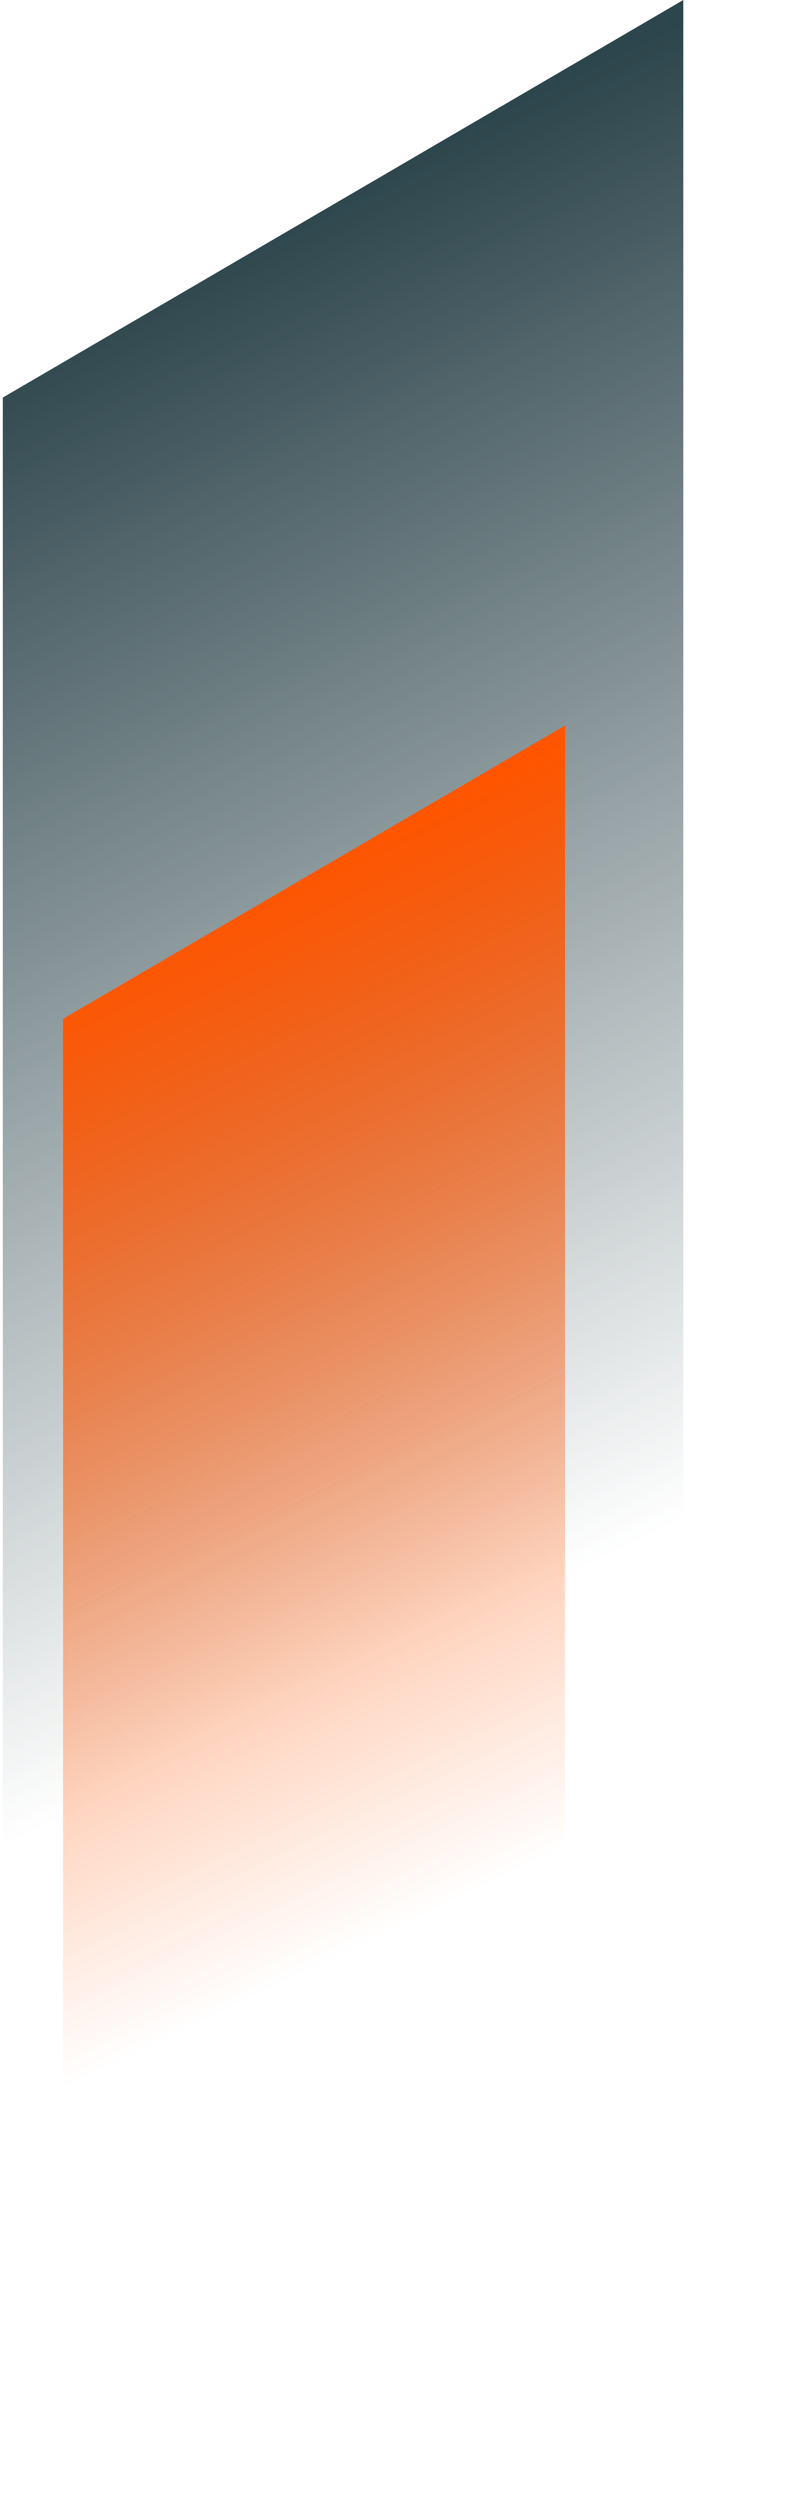
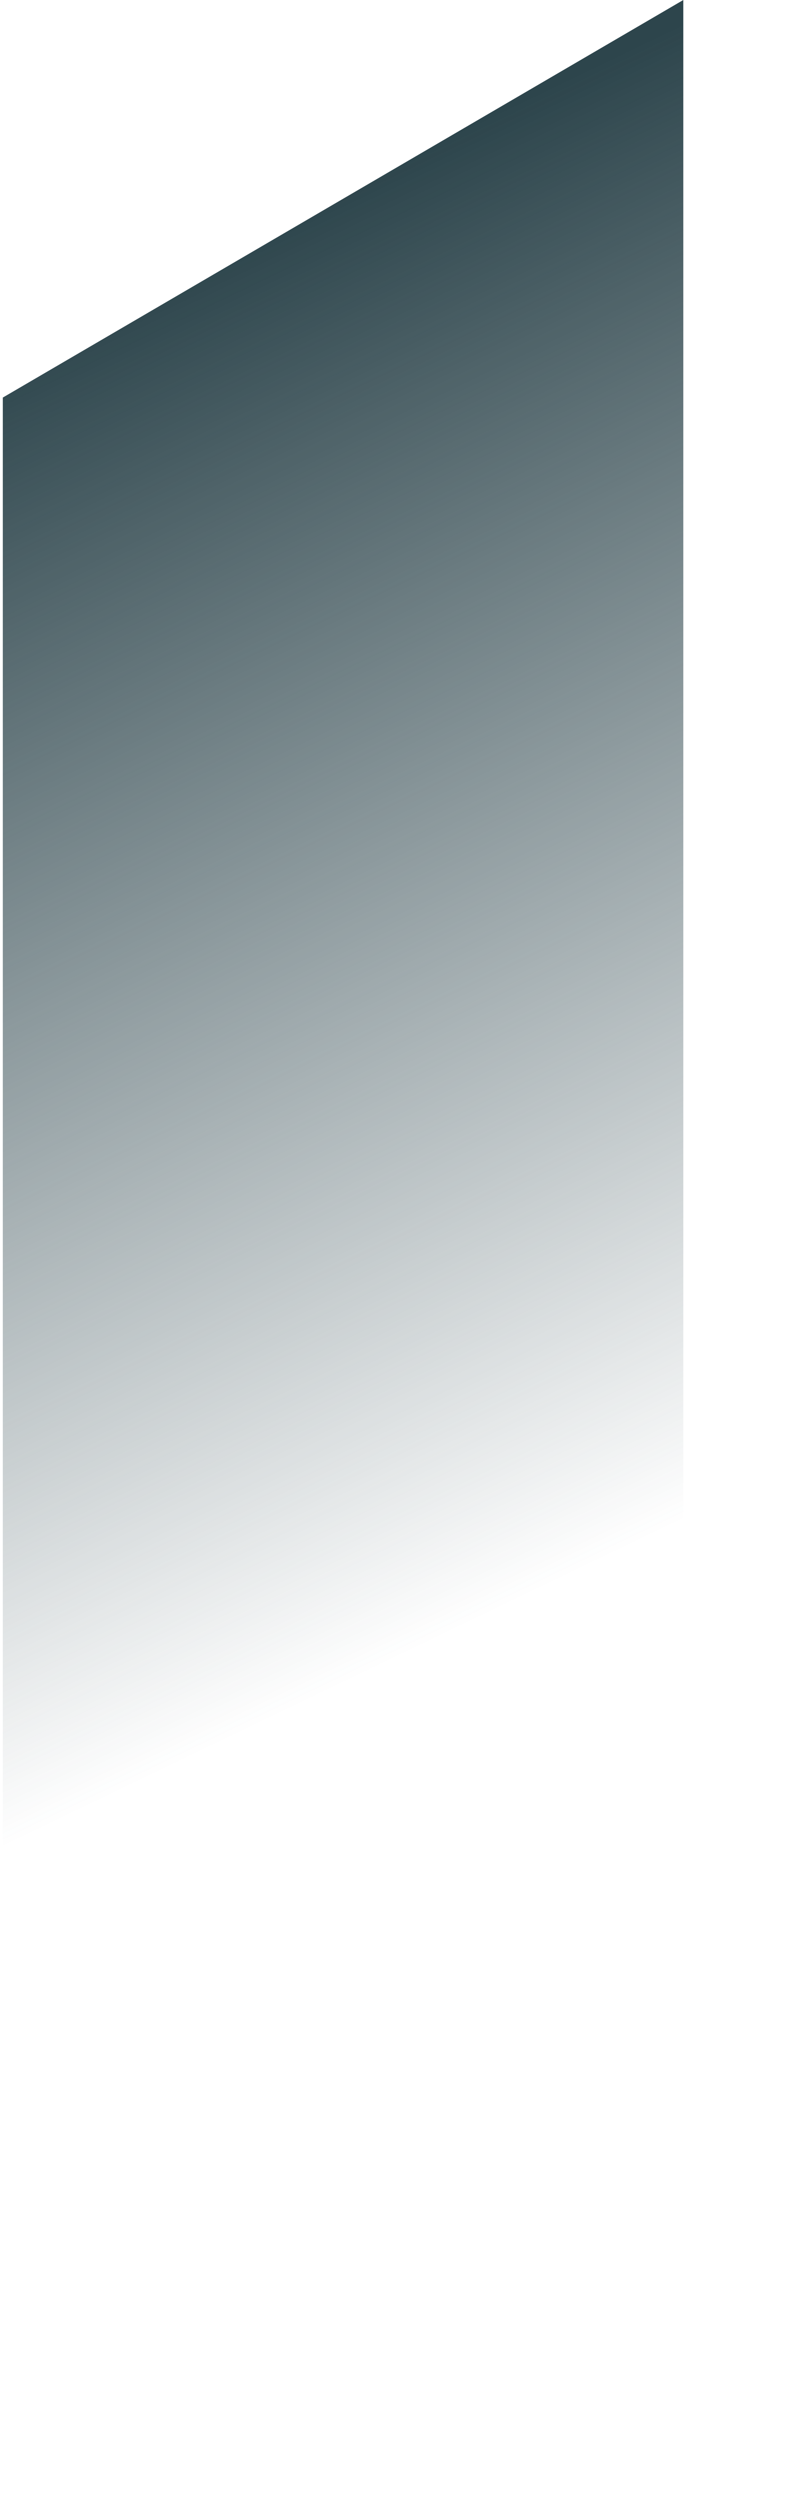
<svg xmlns="http://www.w3.org/2000/svg" width="204" height="634" viewBox="0 0 204 634" fill="none">
  <path d="M0.712 610L173.375 508.488V0L0.712 100.828V610Z" fill="url(#paint0_linear_4075_28924)" />
-   <path d="M16 634L143.375 559.114V184L16 258.381V634Z" fill="url(#paint1_linear_4075_28924)" />
  <defs>
    <linearGradient id="paint0_linear_4075_28924" x1="-10.957" y1="94.407" x2="187.095" y2="505.738" gradientUnits="userSpaceOnUse">
      <stop stop-color="#2D454C" />
      <stop offset="0.75" stop-color="#2D454C" stop-opacity="0" />
    </linearGradient>
    <linearGradient id="paint1_linear_4075_28924" x1="7.392" y1="253.645" x2="153.496" y2="557.085" gradientUnits="userSpaceOnUse">
      <stop stop-color="#FF5500" />
      <stop offset="0.75" stop-color="#FF5500" stop-opacity="0" />
    </linearGradient>
  </defs>
</svg>